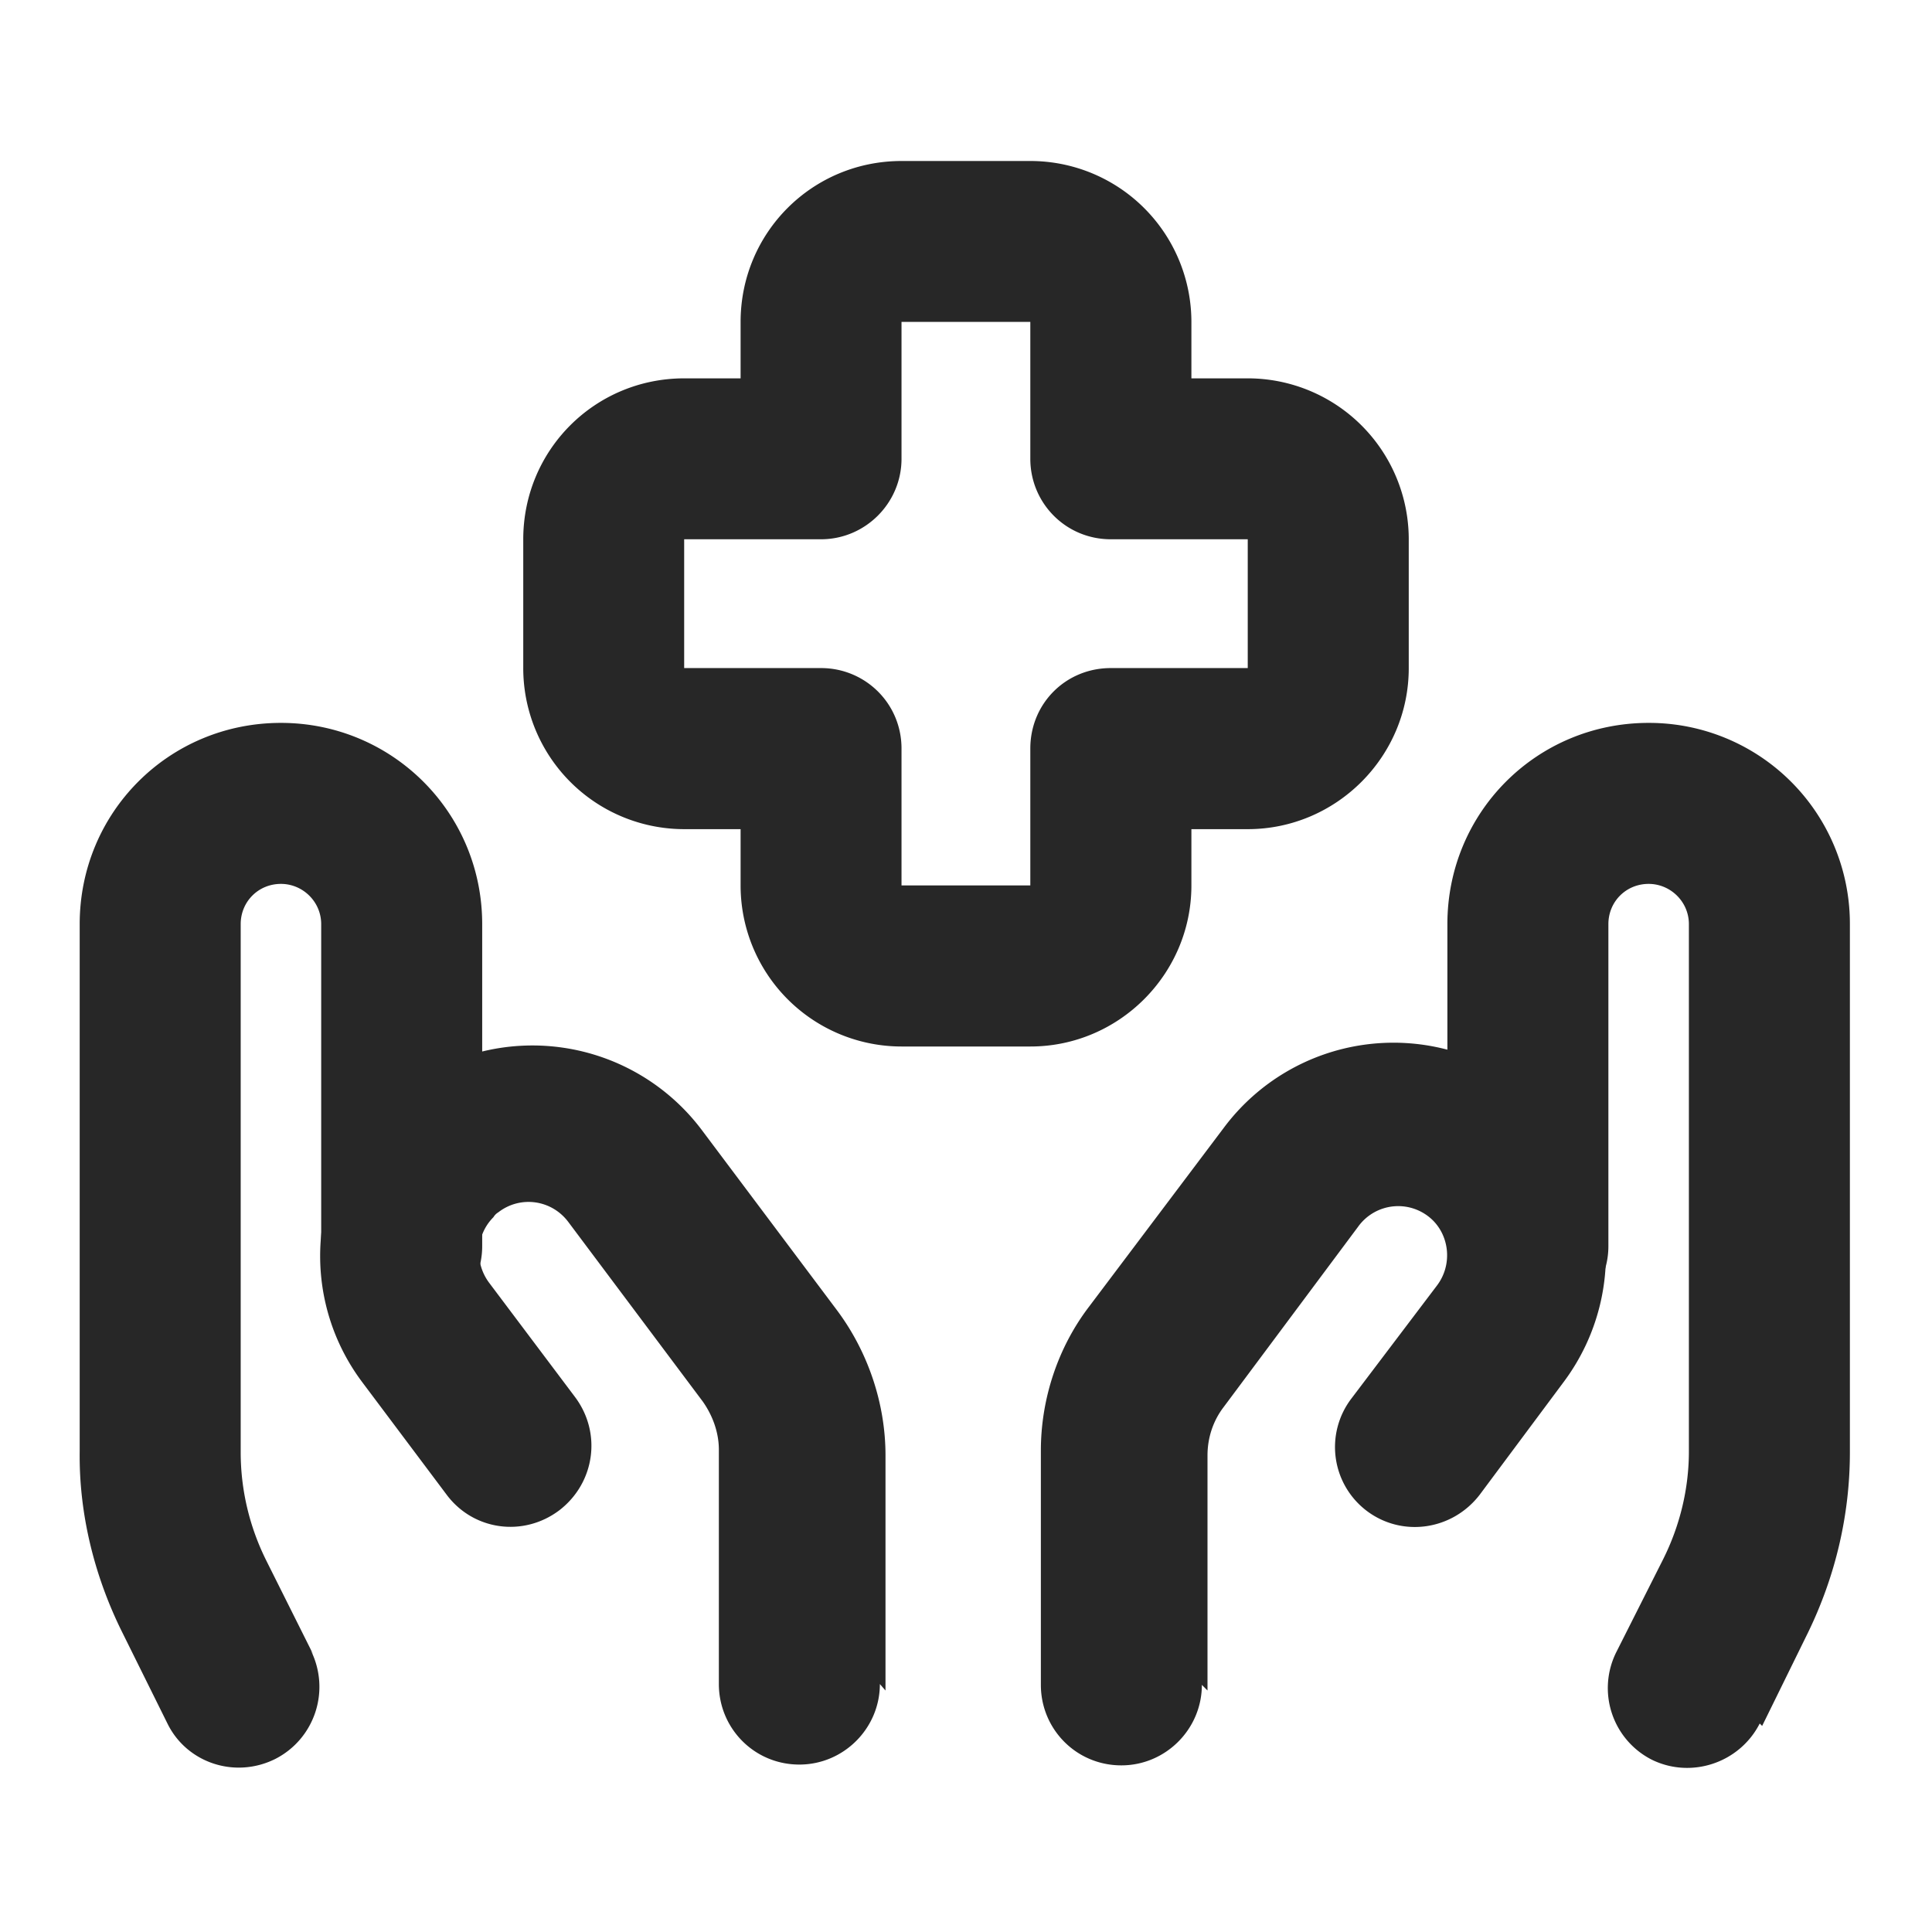
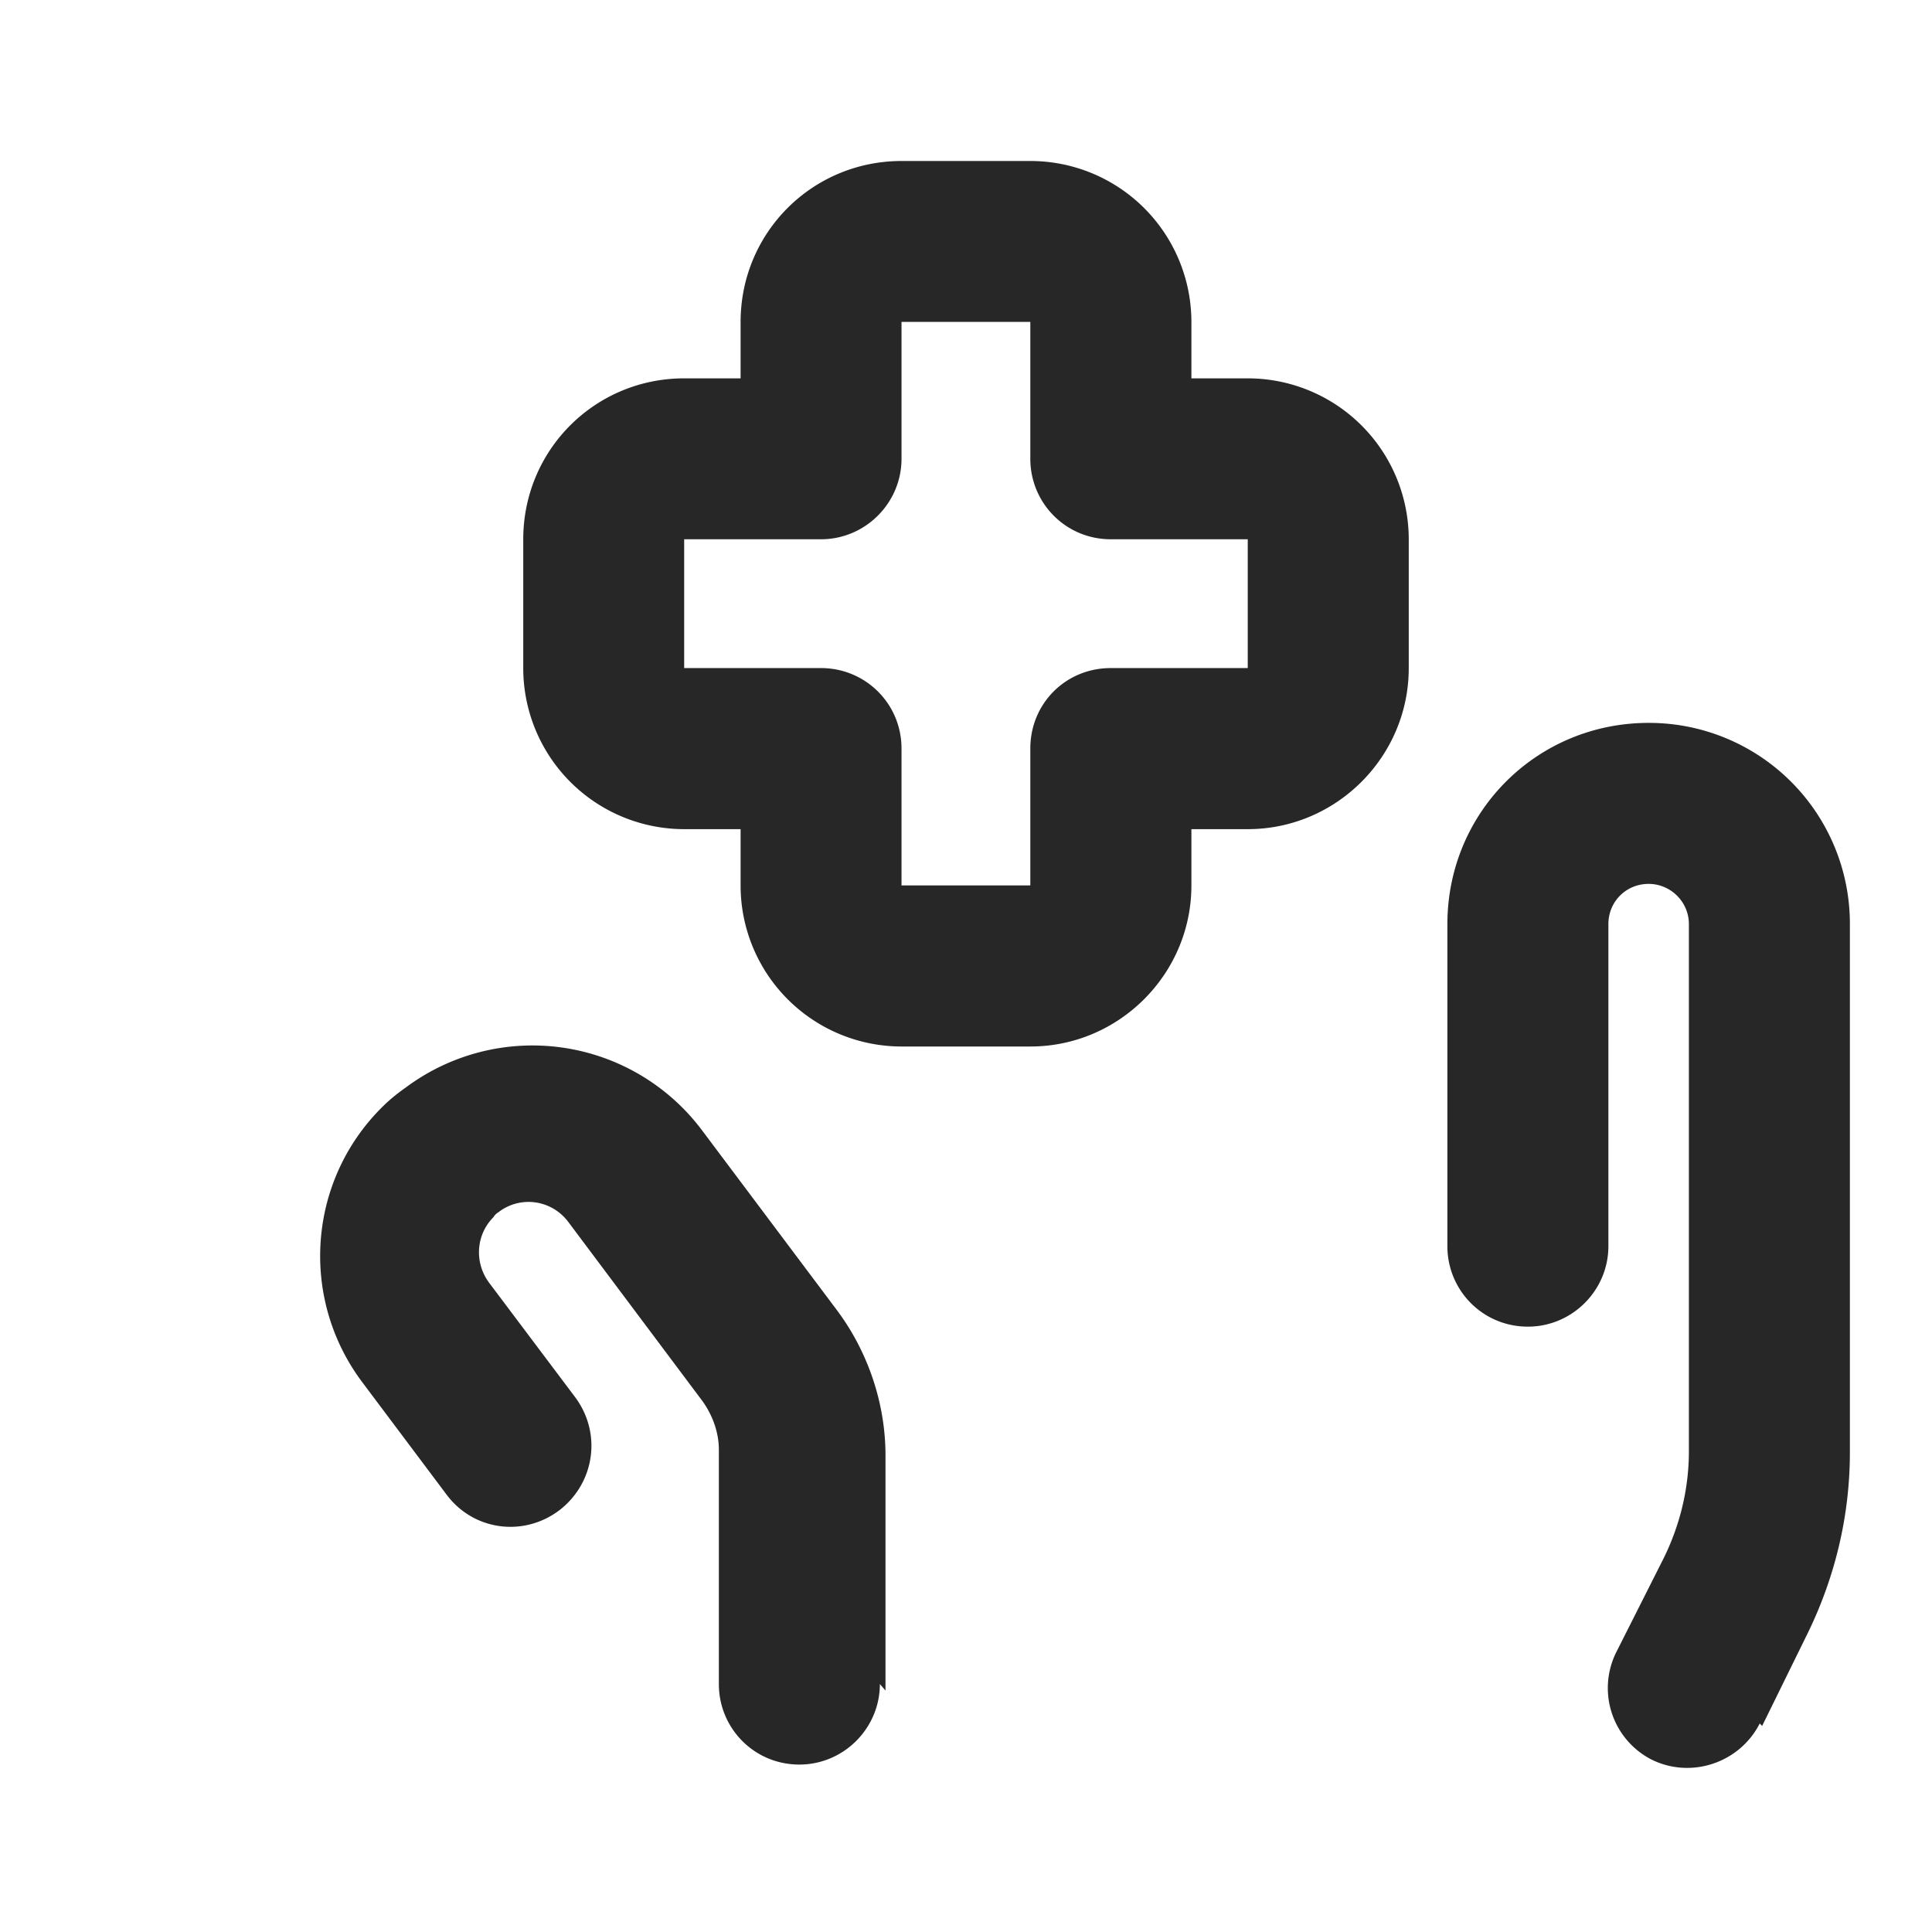
<svg xmlns="http://www.w3.org/2000/svg" width="24" height="24" fill="none" viewBox="0 0 24 24">
  <path fill="#272727" d="m21.89 21.44.57-1.16c.34-.7.52-1.46.52-2.24v-6.56a2.495 2.495 0 0 0-2.5-2.5c-1.39 0-2.5 1.11-2.5 2.5v4c0 .55.44 1 1 1 .55 0 1-.45 1-1v-4c0-.28.22-.5.5-.5.27 0 .5.22.5.5v6.55c0 .46-.11.92-.32 1.34l-.58 1.15a.998.998 0 0 0 .44 1.34c.49.24 1.09.04 1.34-.45l.03.03Z" />
-   <path fill="#272727" d="M15 21v-2.92c0-.22.07-.43.2-.6l1.67-2.24a.613.613 0 0 1 .93-.08c.21.21.24.56.05.81l-1.06 1.4a.994.994 0 0 0 .19 1.4c.44.33 1.06.24 1.4-.2l1.05-1.41a2.632 2.632 0 0 0-.54-3.68 2.63 2.63 0 0 0-3.68.52l-1.68 2.23c-.39.51-.6 1.15-.6 1.79v2.91c0 .55.44 1 1 1 .55 0 1-.45 1-1L15 21Zm-11.11-.45-.58-1.16c-.21-.42-.32-.88-.32-1.35v-6.56c0-.28.22-.5.5-.5.27 0 .5.22.5.5v4c0 .55.44 1 1 1 .55 0 1-.45 1-1v-4c0-1.39-1.12-2.5-2.5-2.5-1.39 0-2.5 1.11-2.5 2.5v6.55c-.01.77.18 1.54.52 2.23l.57 1.15c.24.49.84.69 1.34.44.49-.25.69-.85.44-1.35l.03.05Z" />
  <path fill="#272727" d="M11 21v-2.92c0-.65-.22-1.29-.6-1.8l-1.68-2.24a2.632 2.632 0 0 0-3.68-.53c-.1.07-.2.15-.29.24-.93.92-1.03 2.38-.25 3.42l1.05 1.4c.33.44.95.53 1.4.19.44-.34.53-.96.19-1.41l-1.06-1.41c-.19-.25-.17-.6.05-.82a.17.17 0 0 1 .06-.06c.27-.21.66-.16.87.12l1.67 2.23c.12.17.2.38.2.6v2.91c0 .55.44 1 1 1 .55 0 1-.45 1-1L11 21Zm6.5-14.3a2 2 0 0 0-2-2h-1.7l1 1V4a2 2 0 0 0-2-2h-1.6c-1.11 0-2 .89-2 2v1.7l1-1H8.5c-1.11 0-2 .89-2 2v1.6a2 2 0 0 0 2 2h1.7l-1-1V11a2 2 0 0 0 2 2h1.6c1.1 0 2-.9 2-2V9.3l-1 1h1.7c1.1 0 2-.9 2-2V6.7Zm-2 0v1.6l-.001-.001h-1.7c-.56 0-1 .44-1 1v1.7h-1.6v-1.7c0-.56-.45-1-1-1h-1.7v-1.6h1.7c.55 0 1-.45 1-1v-1.7h1.6v1.7c0 .55.44 1 1 1h1.7l.001.001Z" />
</svg>